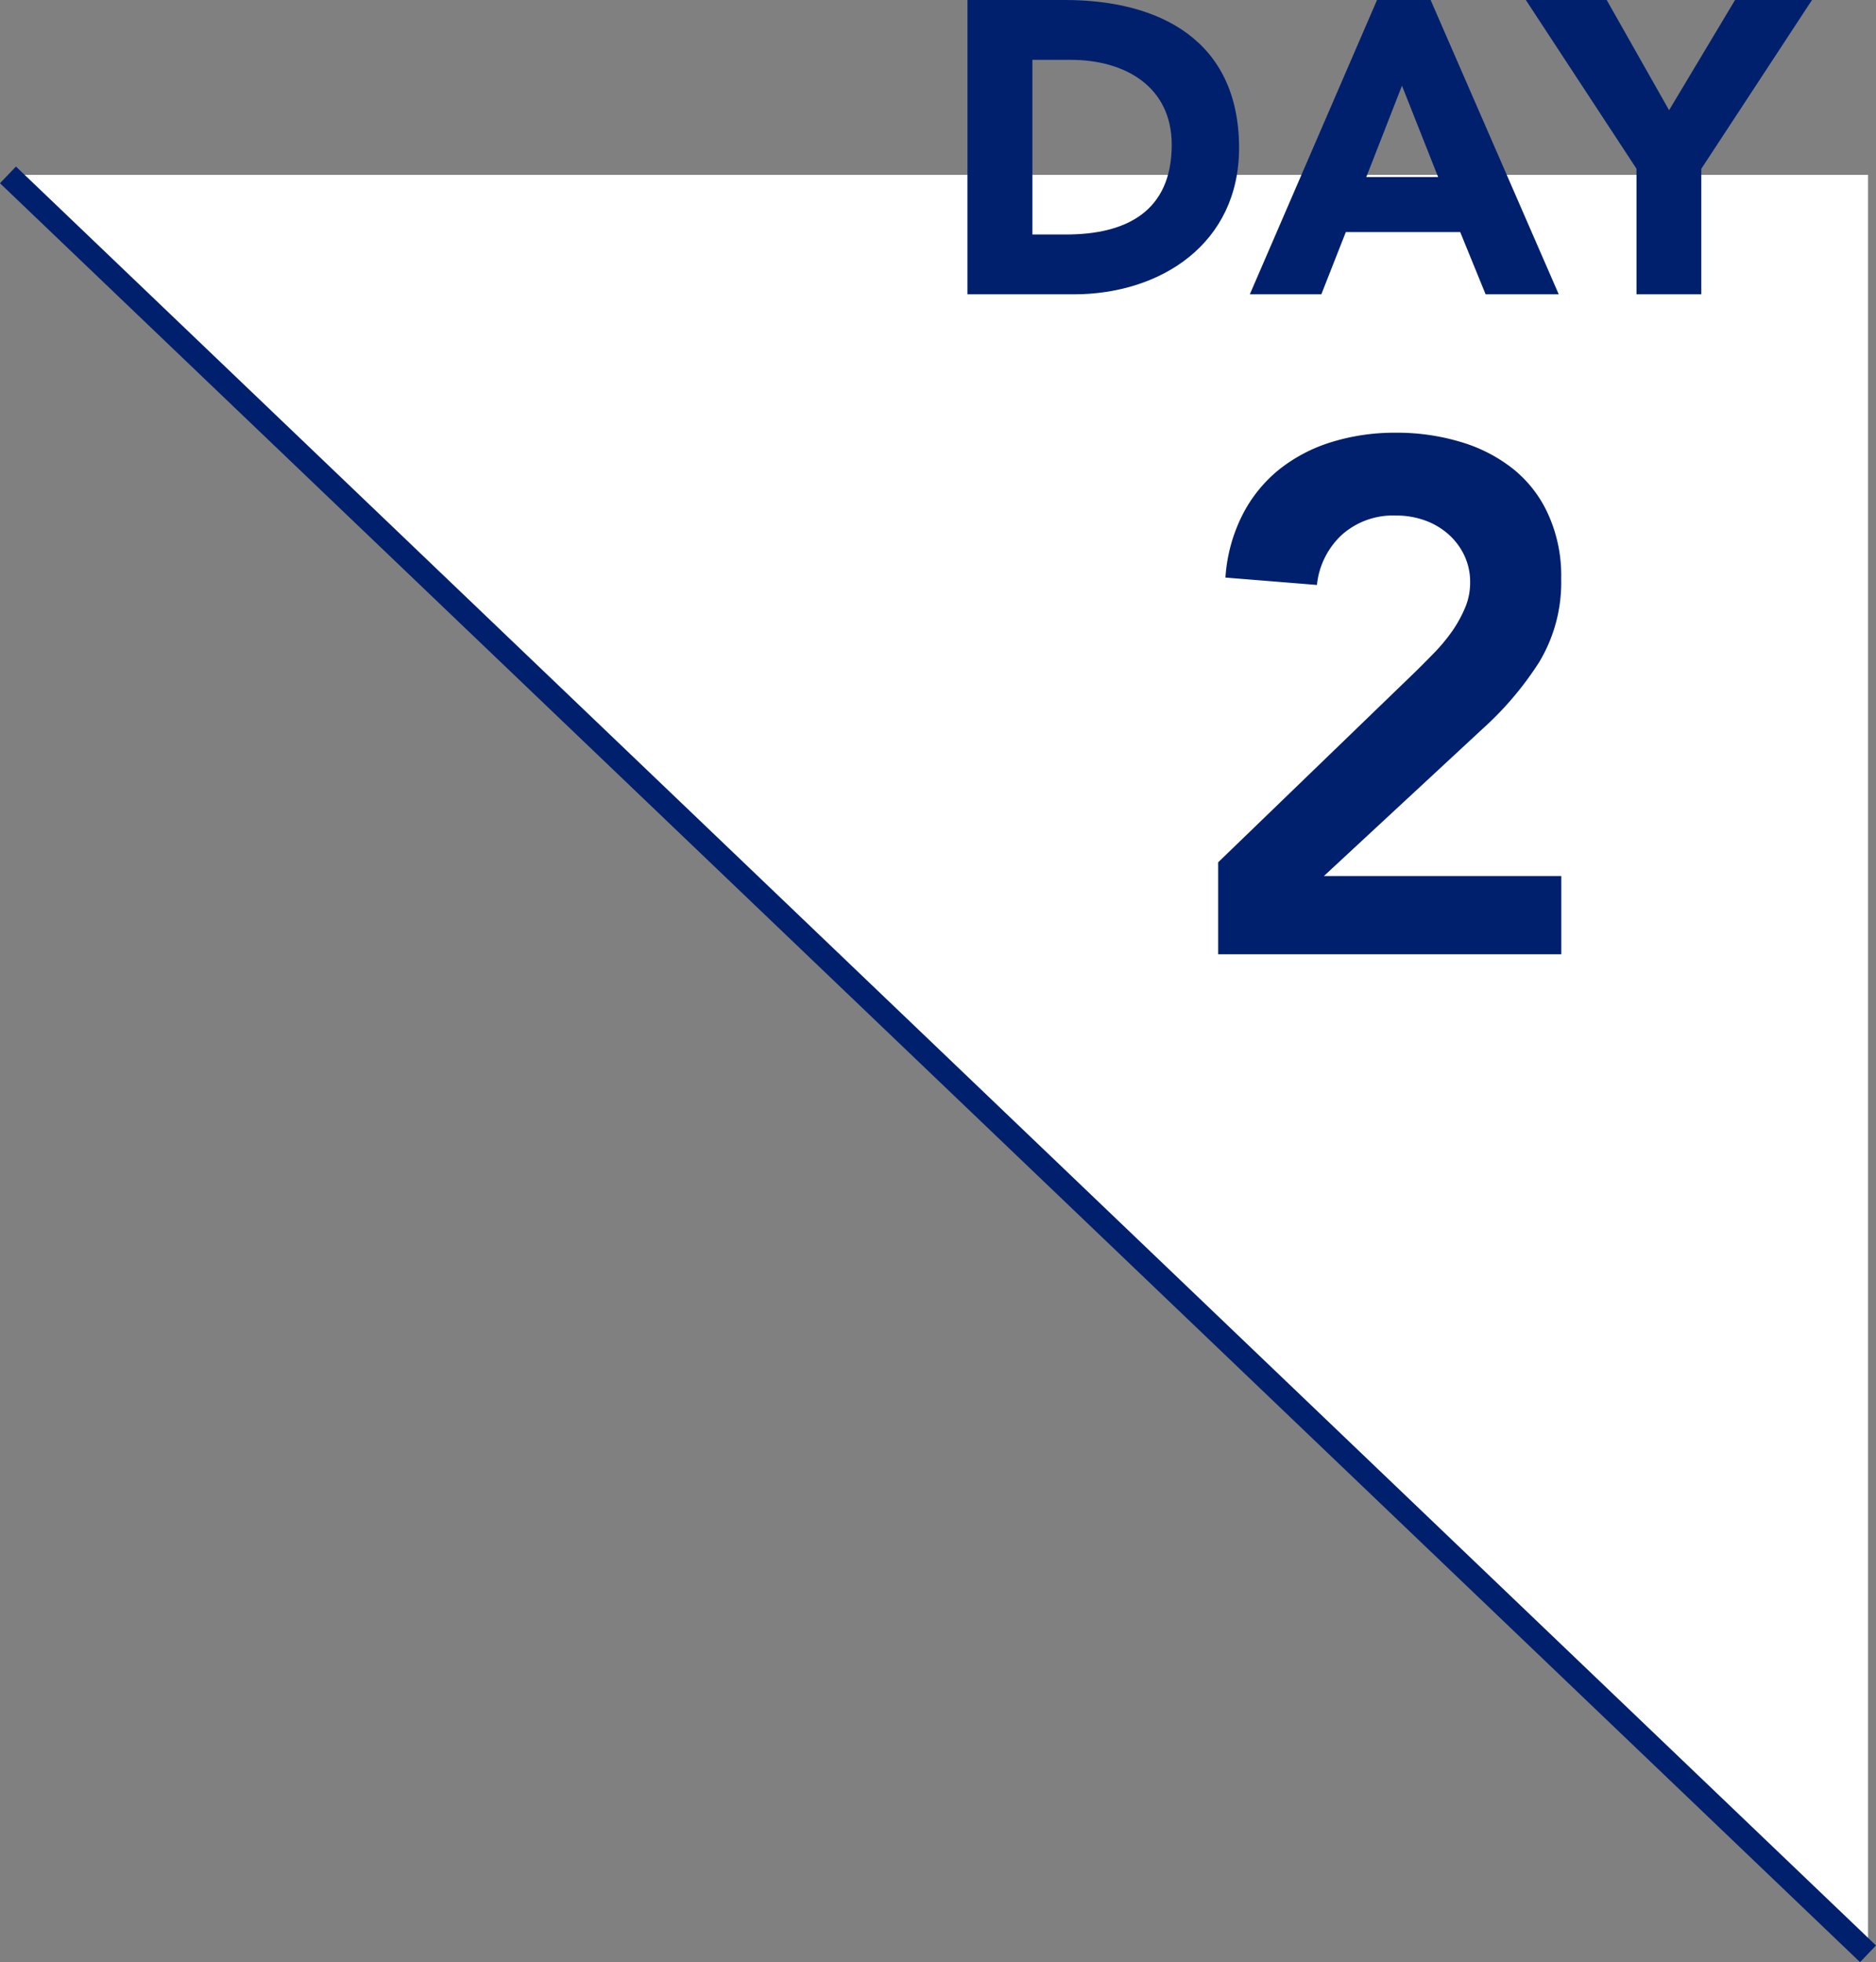
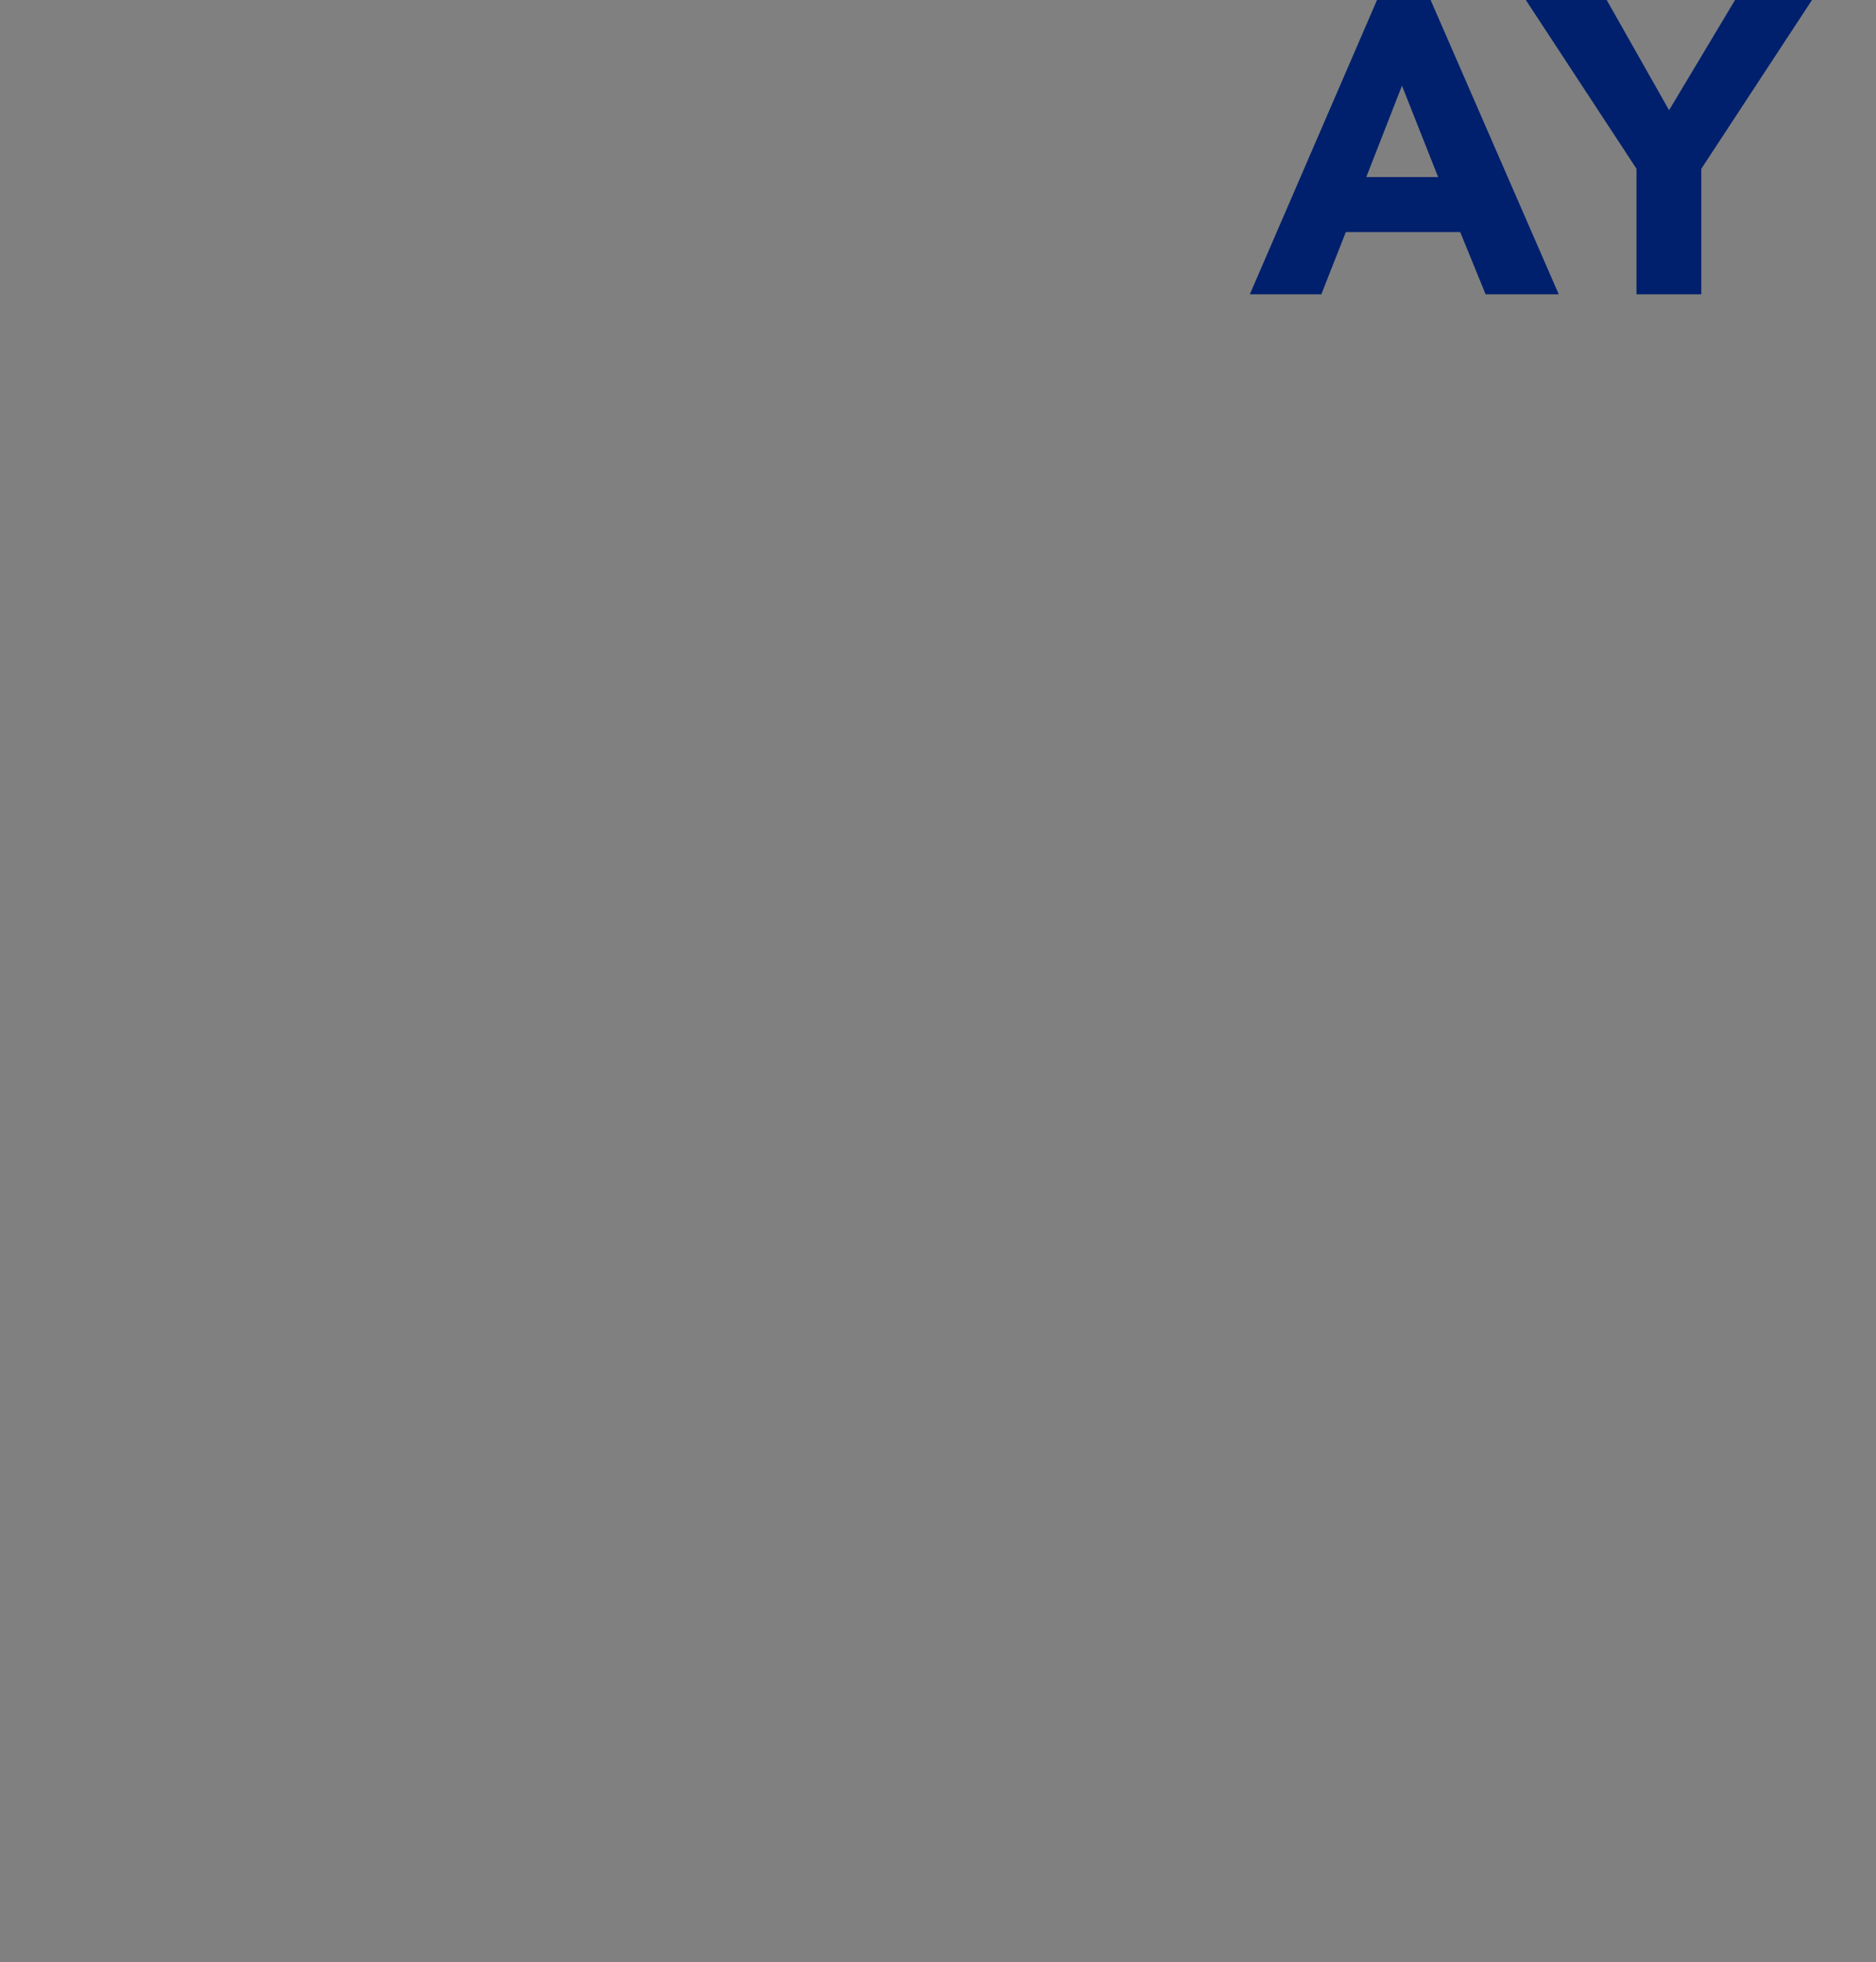
<svg xmlns="http://www.w3.org/2000/svg" width="162.38" height="169.86" viewBox="0 0 162.38 169.86">
  <rect x="0" y="0" width="162.38" height="169.86" fill="#808080" stroke="none" />
  <defs>
    <style>.cls-1{fill:#fff;}.cls-2{fill:#00206d;}.cls-3{fill:none;stroke:#00206d;stroke-miterlimit:10;stroke-width:2px;}</style>
  </defs>
  <g id="レイヤー_2" data-name="レイヤー 2">
    <g id="con">
-       <polyline class="cls-1" points="161.69 169.14 161.69 15.14 0.67 15.14" />
-       <path class="cls-2" d="M105.44,74.65,122.67,58c.5-.5,1-1,1.57-1.59a15.52,15.52,0,0,0,1.47-1.79,11.23,11.23,0,0,0,1.1-2,5.54,5.54,0,0,0,.44-2.17,5.34,5.34,0,0,0-.54-2.44,5.72,5.72,0,0,0-1.41-1.82,6.23,6.23,0,0,0-2-1.15,7.25,7.25,0,0,0-2.48-.41,6.65,6.65,0,0,0-4.63,1.63,6.85,6.85,0,0,0-2.2,4.38L106.07,50a14,14,0,0,1,1.47-5.42,12.09,12.09,0,0,1,3.16-3.92,13.75,13.75,0,0,1,4.52-2.38,18.42,18.42,0,0,1,5.57-.82,19.07,19.07,0,0,1,5.61.79,13.36,13.36,0,0,1,4.54,2.32A10.64,10.64,0,0,1,134,44.51a12.81,12.81,0,0,1,1.13,5.58,13.37,13.37,0,0,1-1.91,7.24,28.11,28.11,0,0,1-4.92,5.79L114.59,75.84h20.55v6.77h-29.7Z" />
-       <path class="cls-2" d="M83.74,0h8.43c8.2,0,15.08,3.49,15.08,12.81,0,8.25-6.73,12.67-14.33,12.67H83.74Zm5.62,20.3h2.91c5.22,0,9.15-2,9.15-7.77,0-5-4-7.35-8.75-7.35H89.36Z" />
      <path class="cls-2" d="M119.19,0h4.64l11.09,25.48h-6.33l-2.2-5.39h-9.9l-2.12,5.39h-6.19Zm2.16,7.42-3.09,7.91h6.22Z" />
      <path class="cls-2" d="M141.65,14.61,132.07,0h7l5.4,9.54L150.18,0h6.66l-9.58,14.61V25.48h-5.61Z" />
-       <line class="cls-3" x1="0.69" y1="15.14" x2="161.69" y2="169.14" />
    </g>
  </g>
</svg>